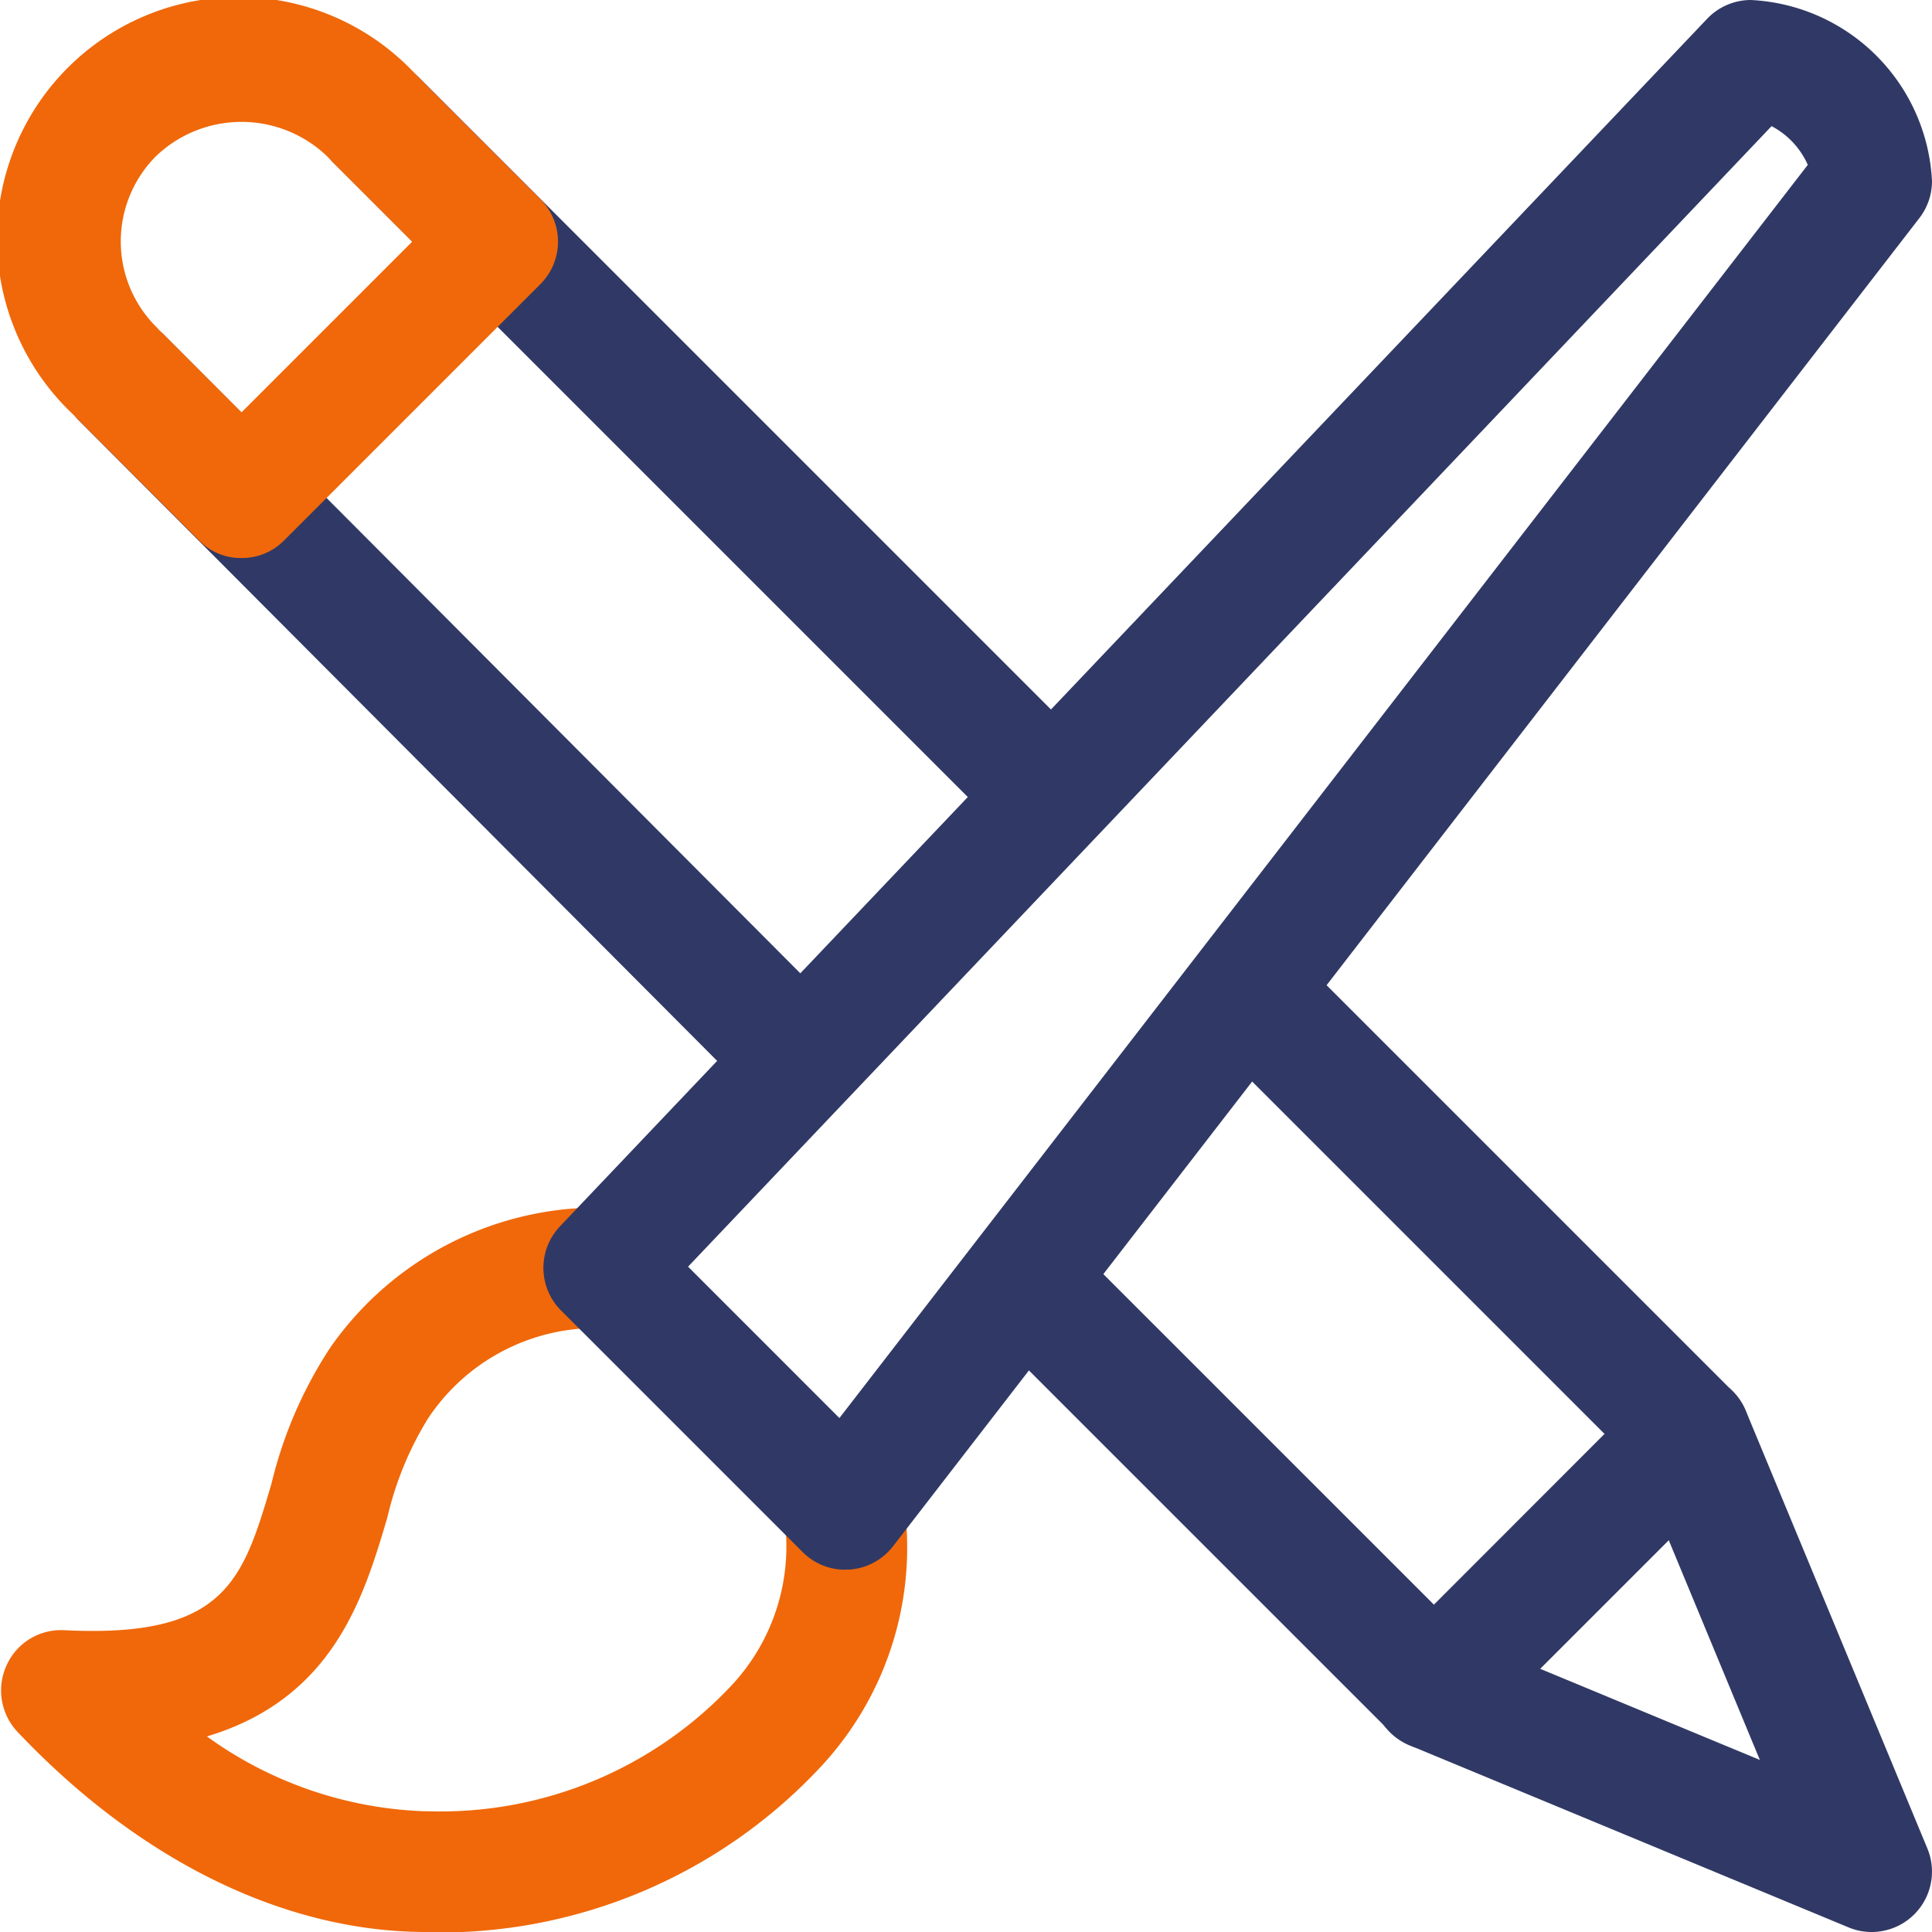
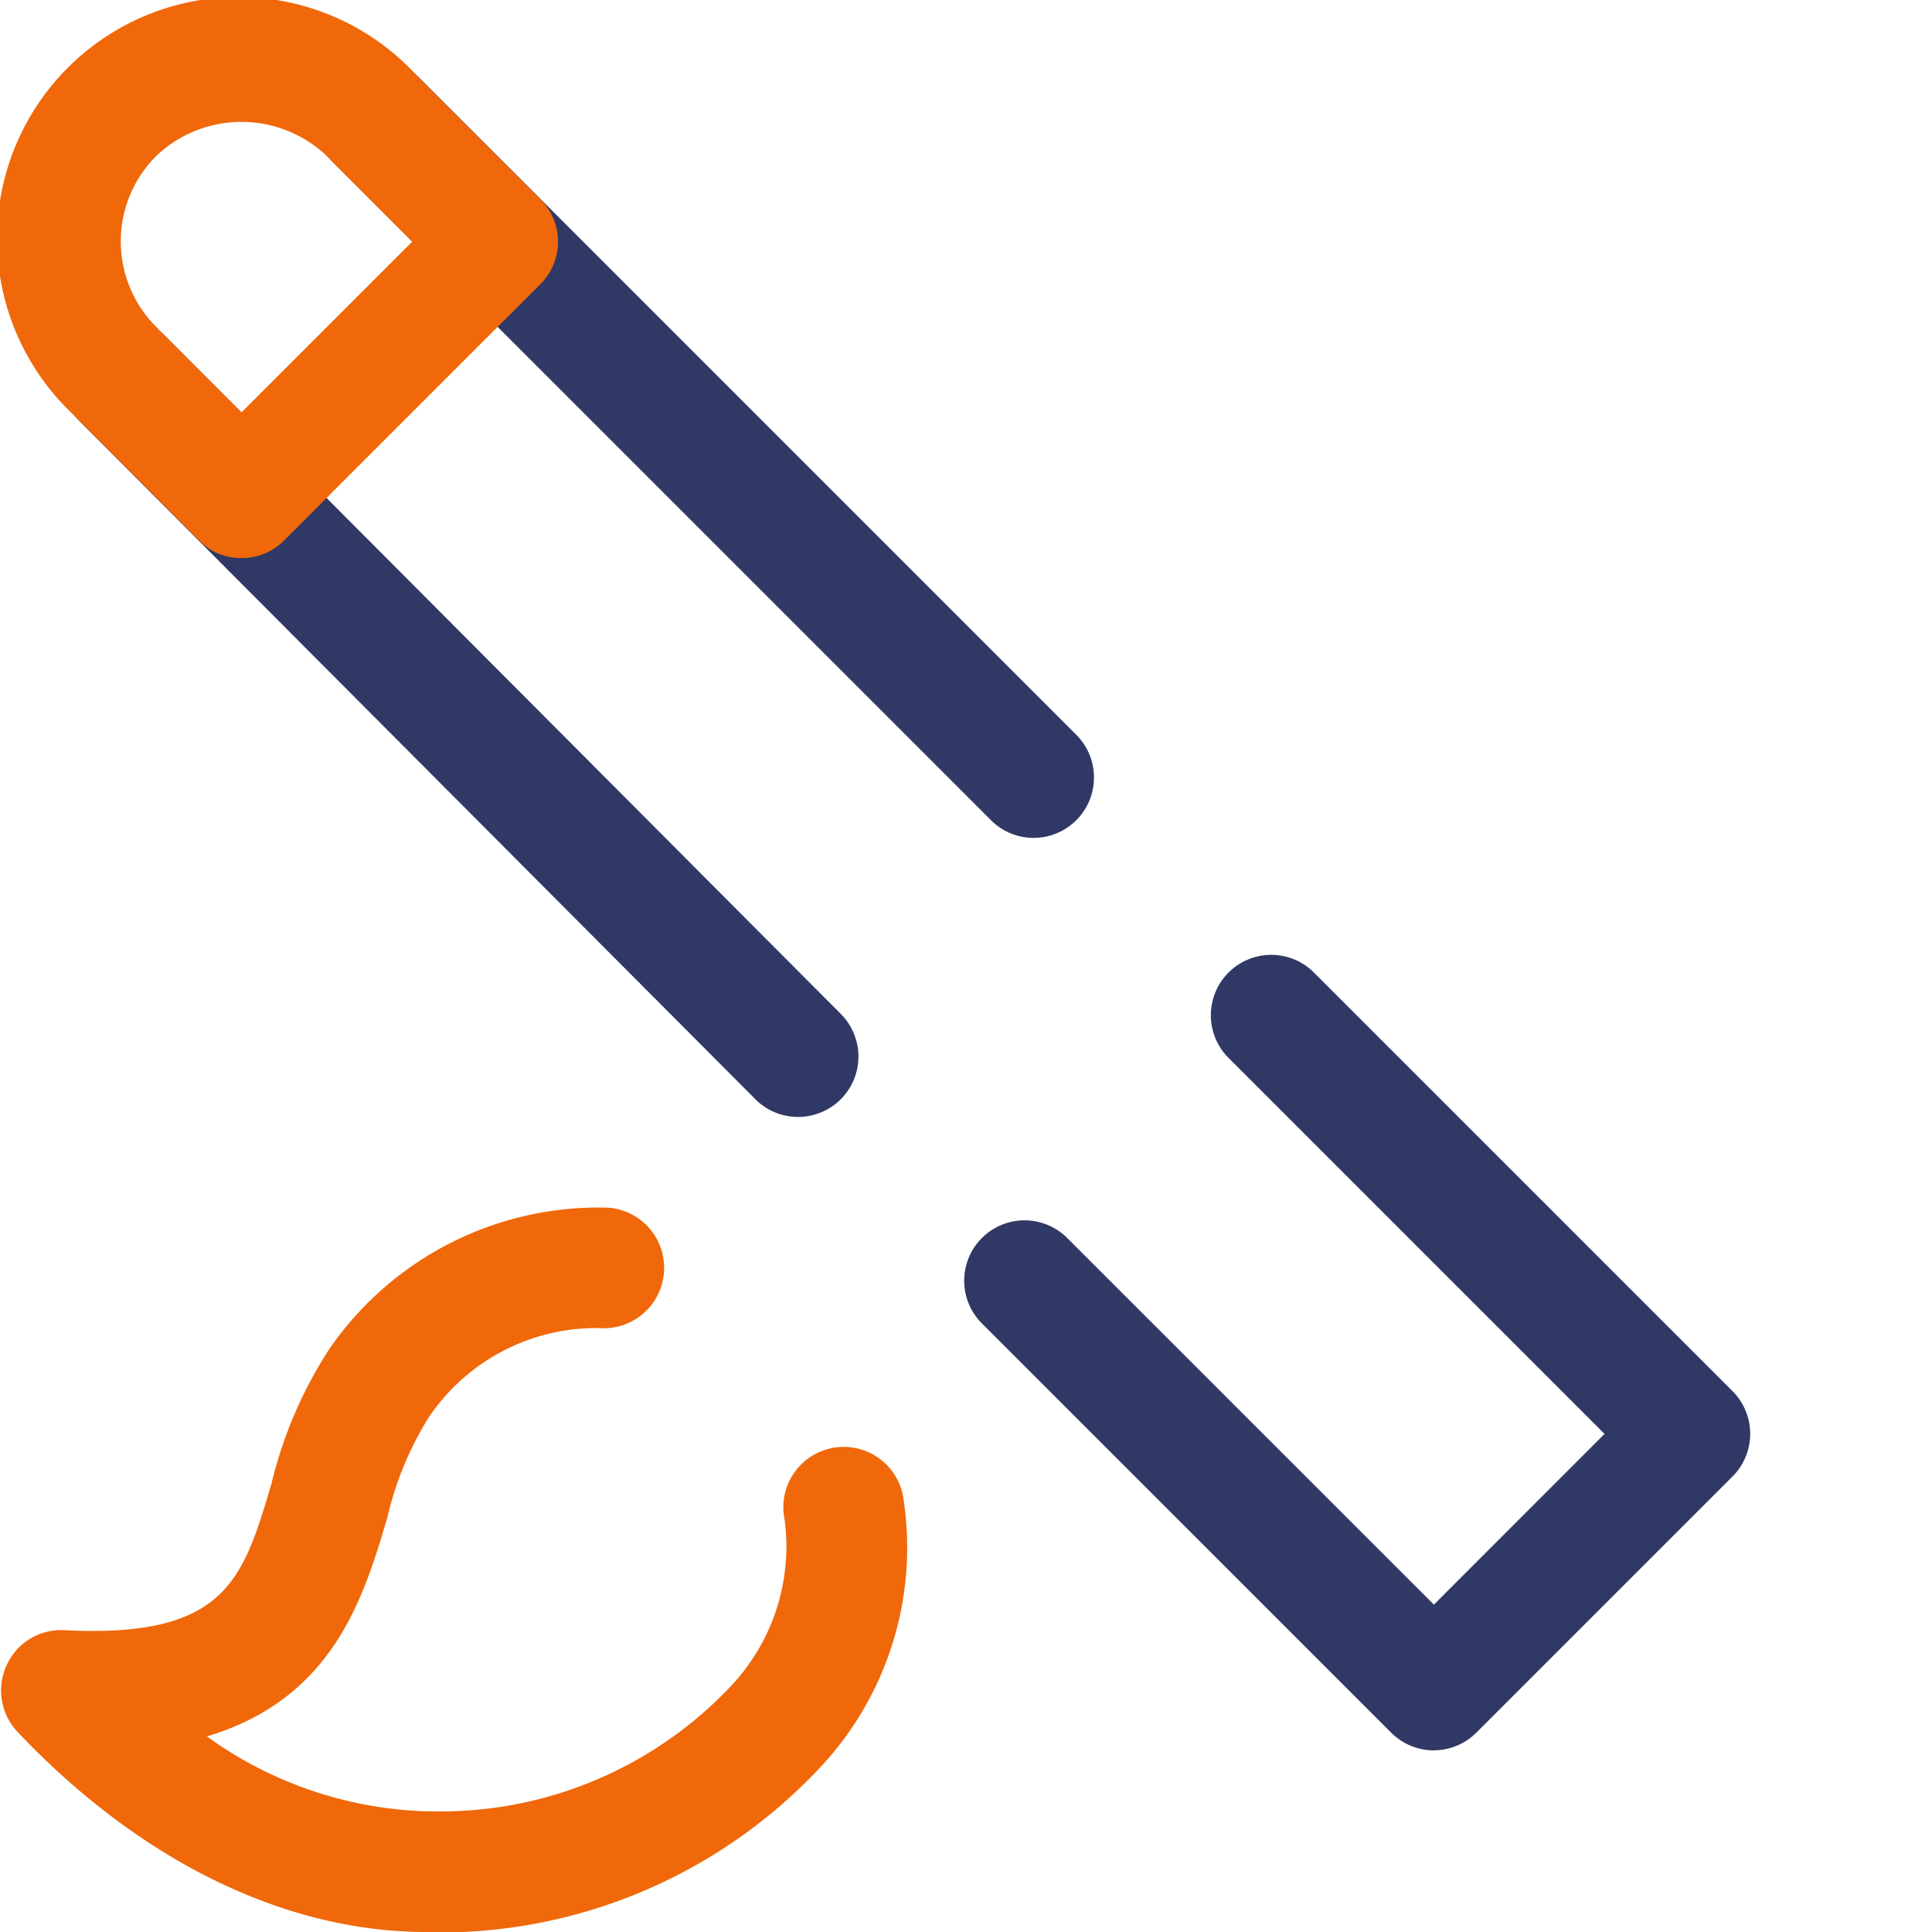
<svg xmlns="http://www.w3.org/2000/svg" width="48" height="48" viewBox="0 0 48 48">
  <g id="Grupo_194" data-name="Grupo 194" transform="translate(-891.816 190.555)">
    <path id="Caminho_839" data-name="Caminho 839" d="M679.759,367.683h-.107c-3.488-.025-7.068-1.79-10.078-4.969a1.5,1.5,0,0,1-.274-1.658,1.483,1.483,0,0,1,1.437-.871c4.009.2,4.433-1.246,5.145-3.645a10.686,10.686,0,0,1,1.464-3.383,8.124,8.124,0,0,1,6.916-3.469,1.5,1.5,0,0,1-.252,2.99,5.019,5.019,0,0,0-4.242,2.25,8.231,8.231,0,0,0-1.011,2.466c-.583,1.966-1.333,4.487-4.481,5.43a9.81,9.81,0,0,0,5.4,1.859h.087a9.918,9.918,0,0,0,7.559-3.138,5.055,5.055,0,0,0,1.307-4.11,1.5,1.5,0,1,1,2.956-.5,7.987,7.987,0,0,1-1.978,6.557,12.936,12.936,0,0,1-9.845,4.2" transform="translate(222.68 -510.238)" fill="#f0680a" />
    <path id="Caminho_840" data-name="Caminho 840" d="M694.817,340.5a1.491,1.491,0,0,1-1.06-.439l-16.319-16.318a1.5,1.5,0,1,1,2.121-2.121l16.318,16.318a1.5,1.5,0,0,1-1.06,2.56" transform="translate(222.68 -510.238)" fill="#303965" />
    <path id="Caminho_841" data-name="Caminho 841" d="M704.761,363.171a1.5,1.5,0,0,1-1.06-.439l-10.152-10.151a1.5,1.5,0,1,1,2.121-2.121l9.091,9.09L709,355.308l-9.341-9.341a1.5,1.5,0,0,1,2.121-2.122l10.4,10.4a1.5,1.5,0,0,1,0,2.121l-6.364,6.364a1.5,1.5,0,0,1-1.06.439" transform="translate(222.68 -510.238)" fill="#303965" />
    <path id="Caminho_842" data-name="Caminho 842" d="M688.964,347.433a1.494,1.494,0,0,1-1.062-.441l-16.828-16.884a1.5,1.5,0,0,1,2.124-2.118l16.828,16.884a1.5,1.5,0,0,1-1.062,2.559" transform="translate(222.68 -510.238)" fill="#303965" />
-     <path id="Caminho_843" data-name="Caminho 843" d="M715.635,367.683a1.469,1.469,0,0,1-.573-.115l-10.875-4.511a1.5,1.5,0,1,1,1.147-2.771l7.525,3.122-3.12-7.525a1.5,1.5,0,0,1,2.771-1.15l4.511,10.875a1.5,1.5,0,0,1-1.386,2.075" transform="translate(222.68 -510.238)" fill="#303965" />
    <path id="Caminho_844" data-name="Caminho 844" d="M671.954,330.363a1.49,1.49,0,0,1-1.059-.438,6,6,0,1,1,8.483-8.485,1.5,1.5,0,1,1-2.121,2.121,3.073,3.073,0,0,0-4.243,0,3,3,0,0,0,0,4.24,1.5,1.5,0,0,1-1.059,2.562" transform="translate(222.68 -510.238)" fill="#f0680a" />
-     <path id="Caminho_845" data-name="Caminho 845" d="M690.136,358.683a1.5,1.5,0,0,1-1.06-.44l-6-6a1.5,1.5,0,0,1-.027-2.093l28.5-30a1.5,1.5,0,0,1,1.087-.467,4.74,4.74,0,0,1,4.5,4.5,1.5,1.5,0,0,1-.313.917l-25.5,33a1.5,1.5,0,0,1-1.092.58c-.032,0-.062,0-.1,0m-3.9-7.527,3.76,3.761,24.059-31.135a2,2,0,0,0-.9-.962Z" transform="translate(222.68 -510.238)" fill="#303965" />
    <path id="Caminho_846" data-name="Caminho 846" d="M682.557,326.747l-1.06,1.06-4.24,4.24-1.06,1.06a1.467,1.467,0,0,1-1.06.44,1.451,1.451,0,0,1-1.06-.44l-3-3a1.491,1.491,0,0,1-.44-1.06,1.526,1.526,0,0,1,.44-1.06,1.509,1.509,0,0,1,2.12,0l1.94,1.94,4.24-4.24-1.94-1.94a1.526,1.526,0,0,1-.44-1.06,1.5,1.5,0,0,1,2.56-1.06l3,3a1.491,1.491,0,0,1,0,2.12" transform="translate(222.68 -510.238)" fill="#f0680a" />
  </g>
</svg>